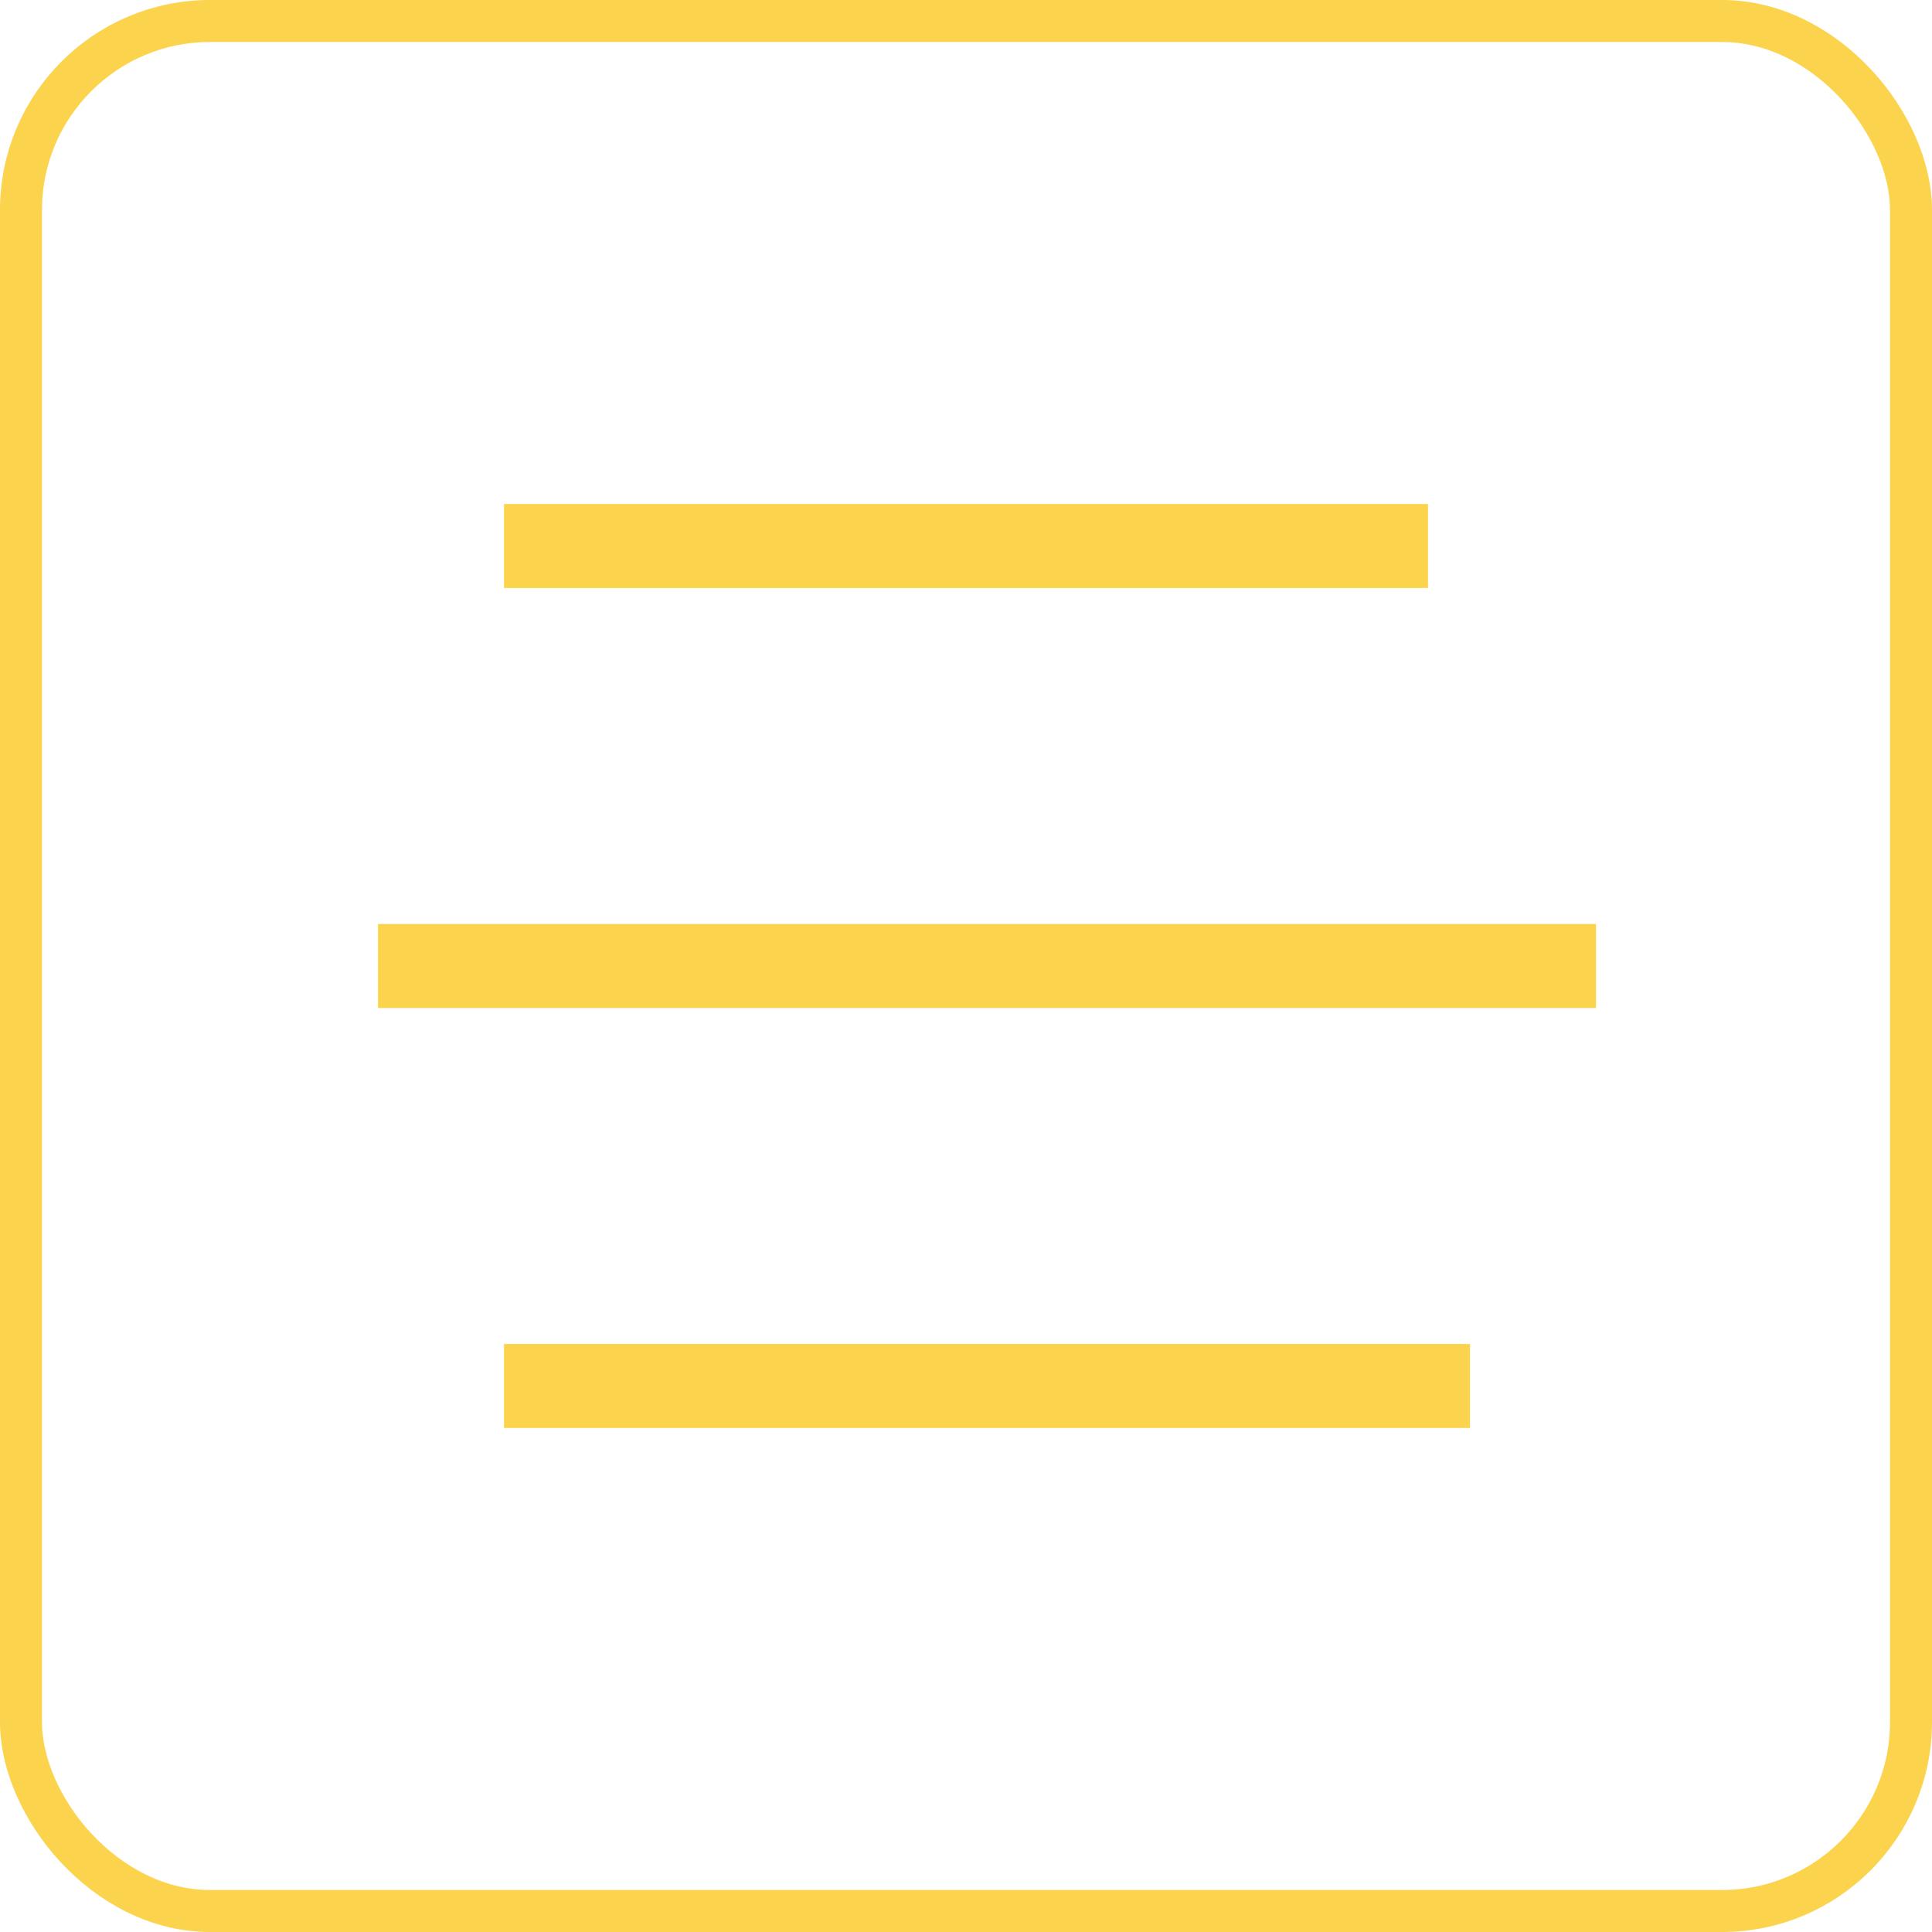
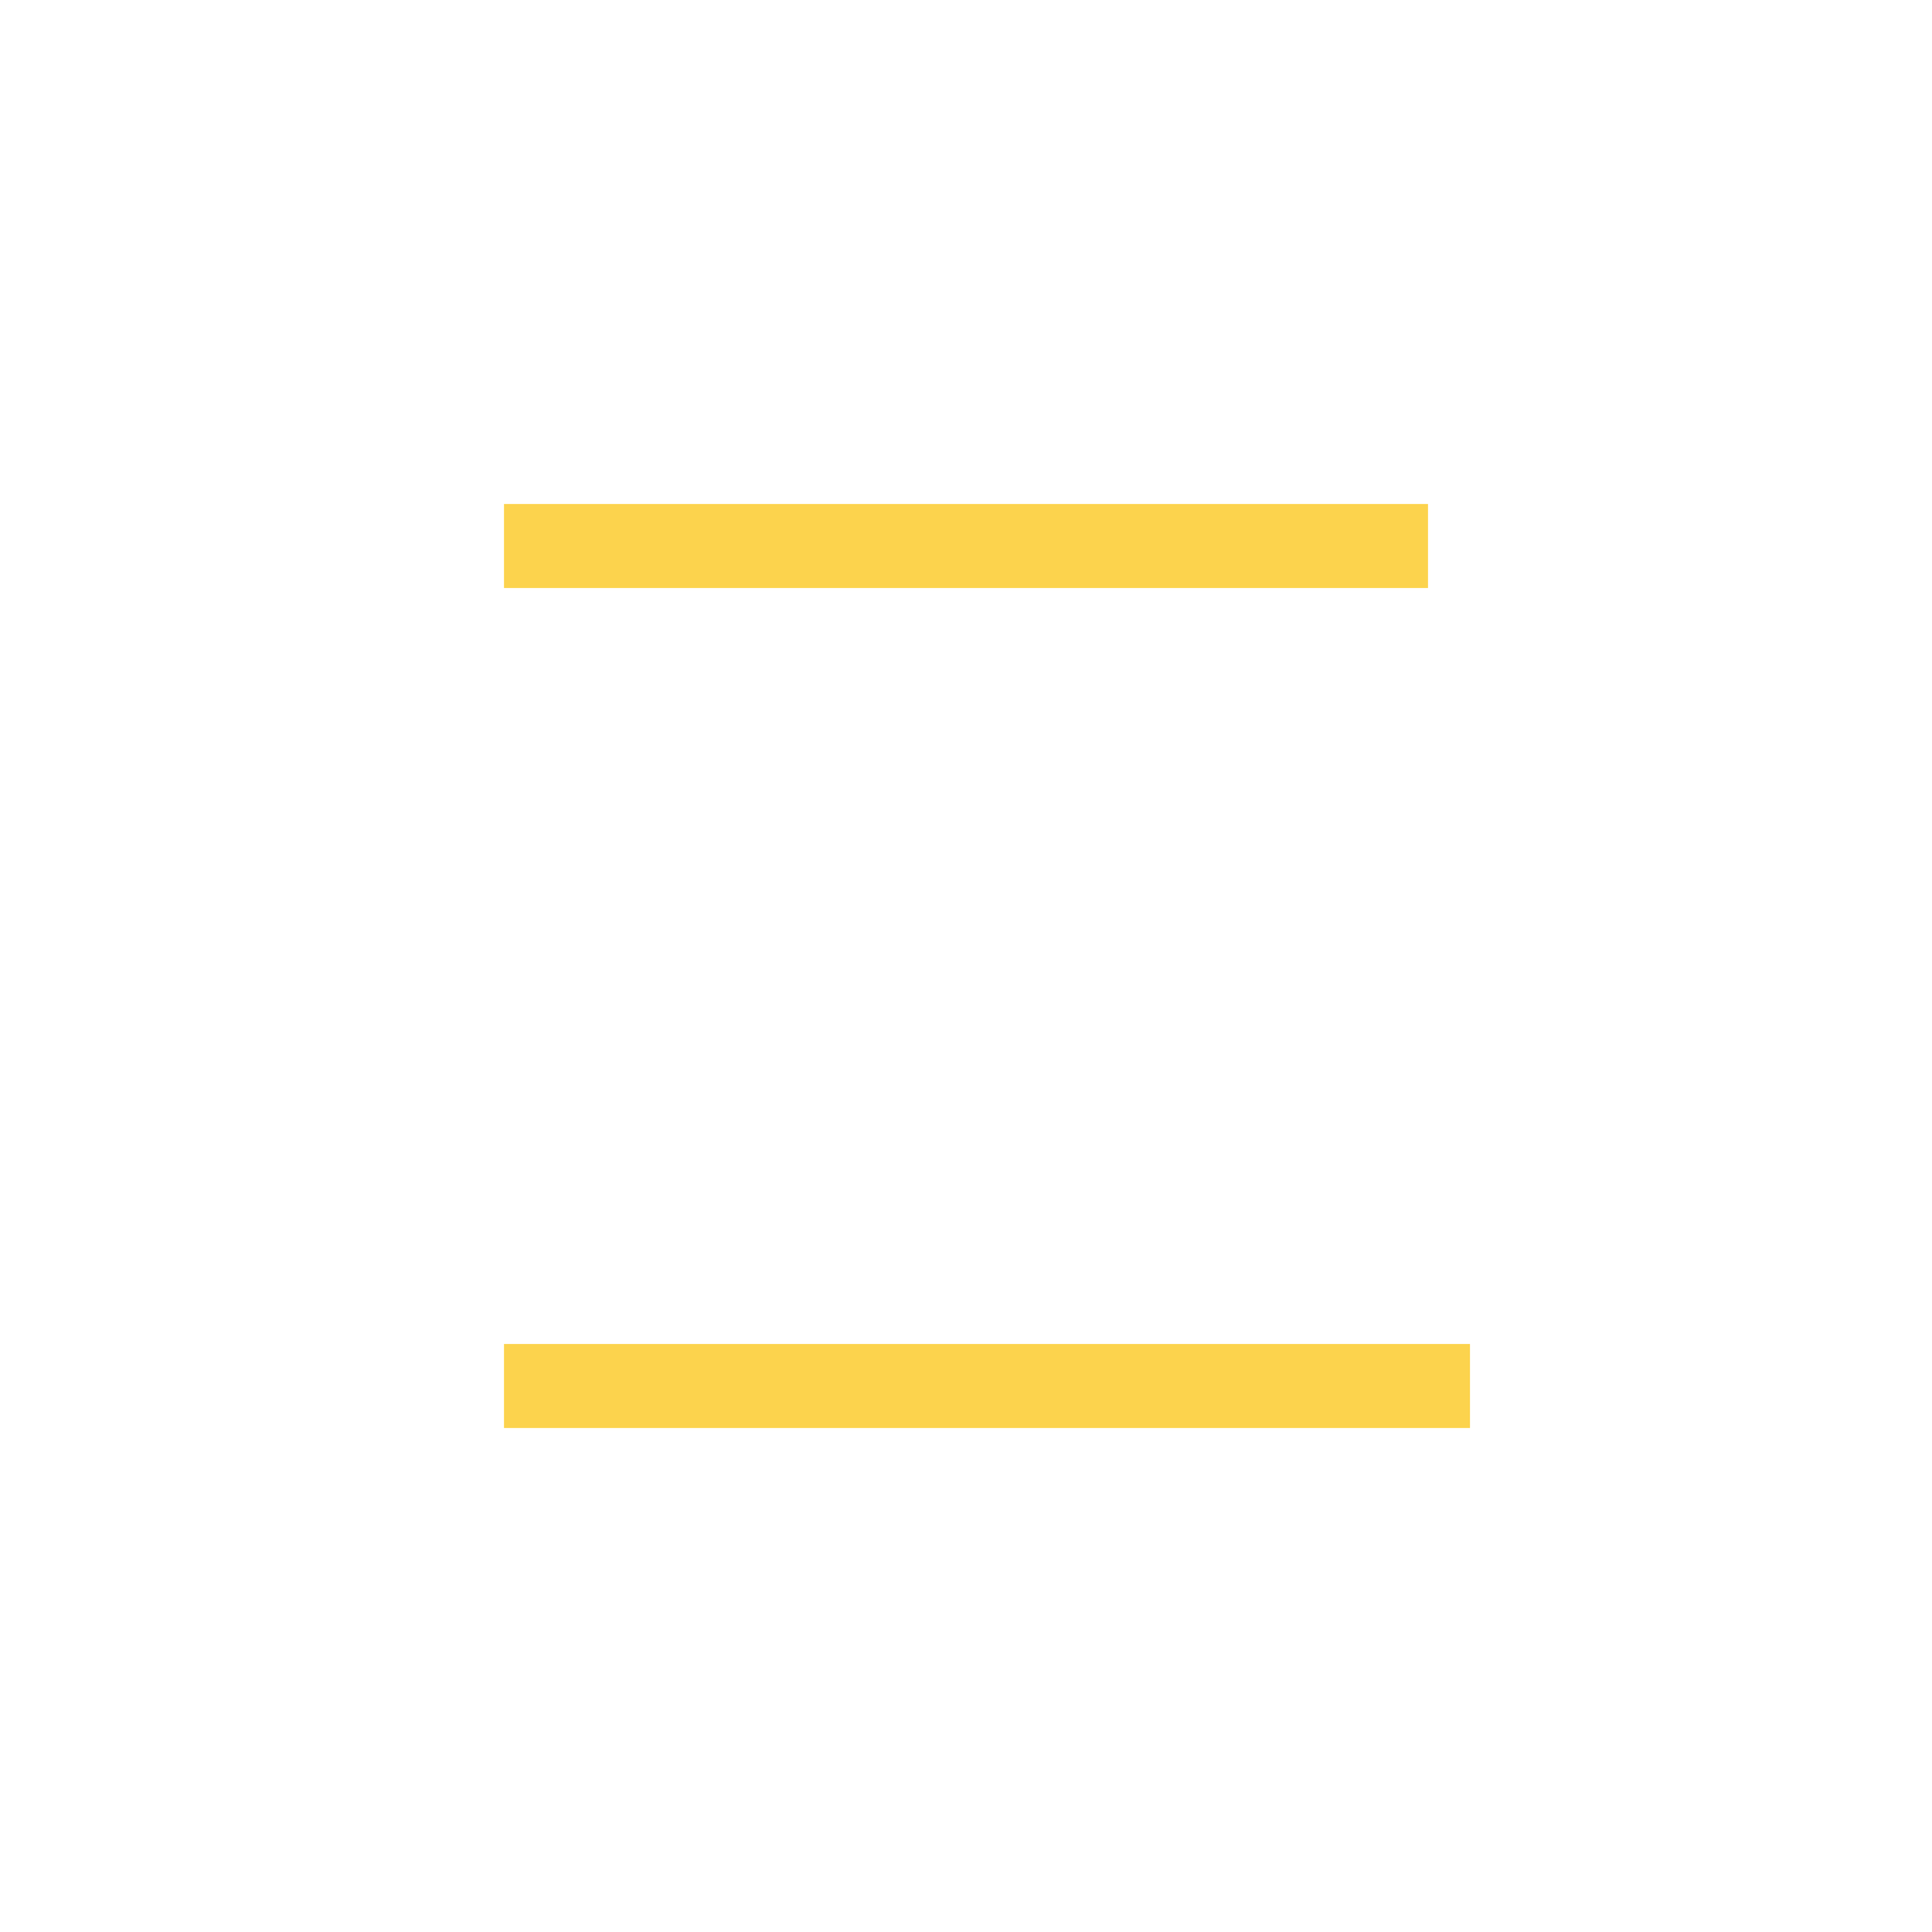
<svg xmlns="http://www.w3.org/2000/svg" width="46" height="46" fill="none">
-   <rect x=".5" y=".5" width="45" height="45" rx="4.5" stroke="#FCD34D" />
-   <path stroke="#FCD34D" stroke-width="2" d="M12 13h22M9 23h29M12 33h23" />
+   <path stroke="#FCD34D" stroke-width="2" d="M12 13h22M9 23M12 33h23" />
</svg>